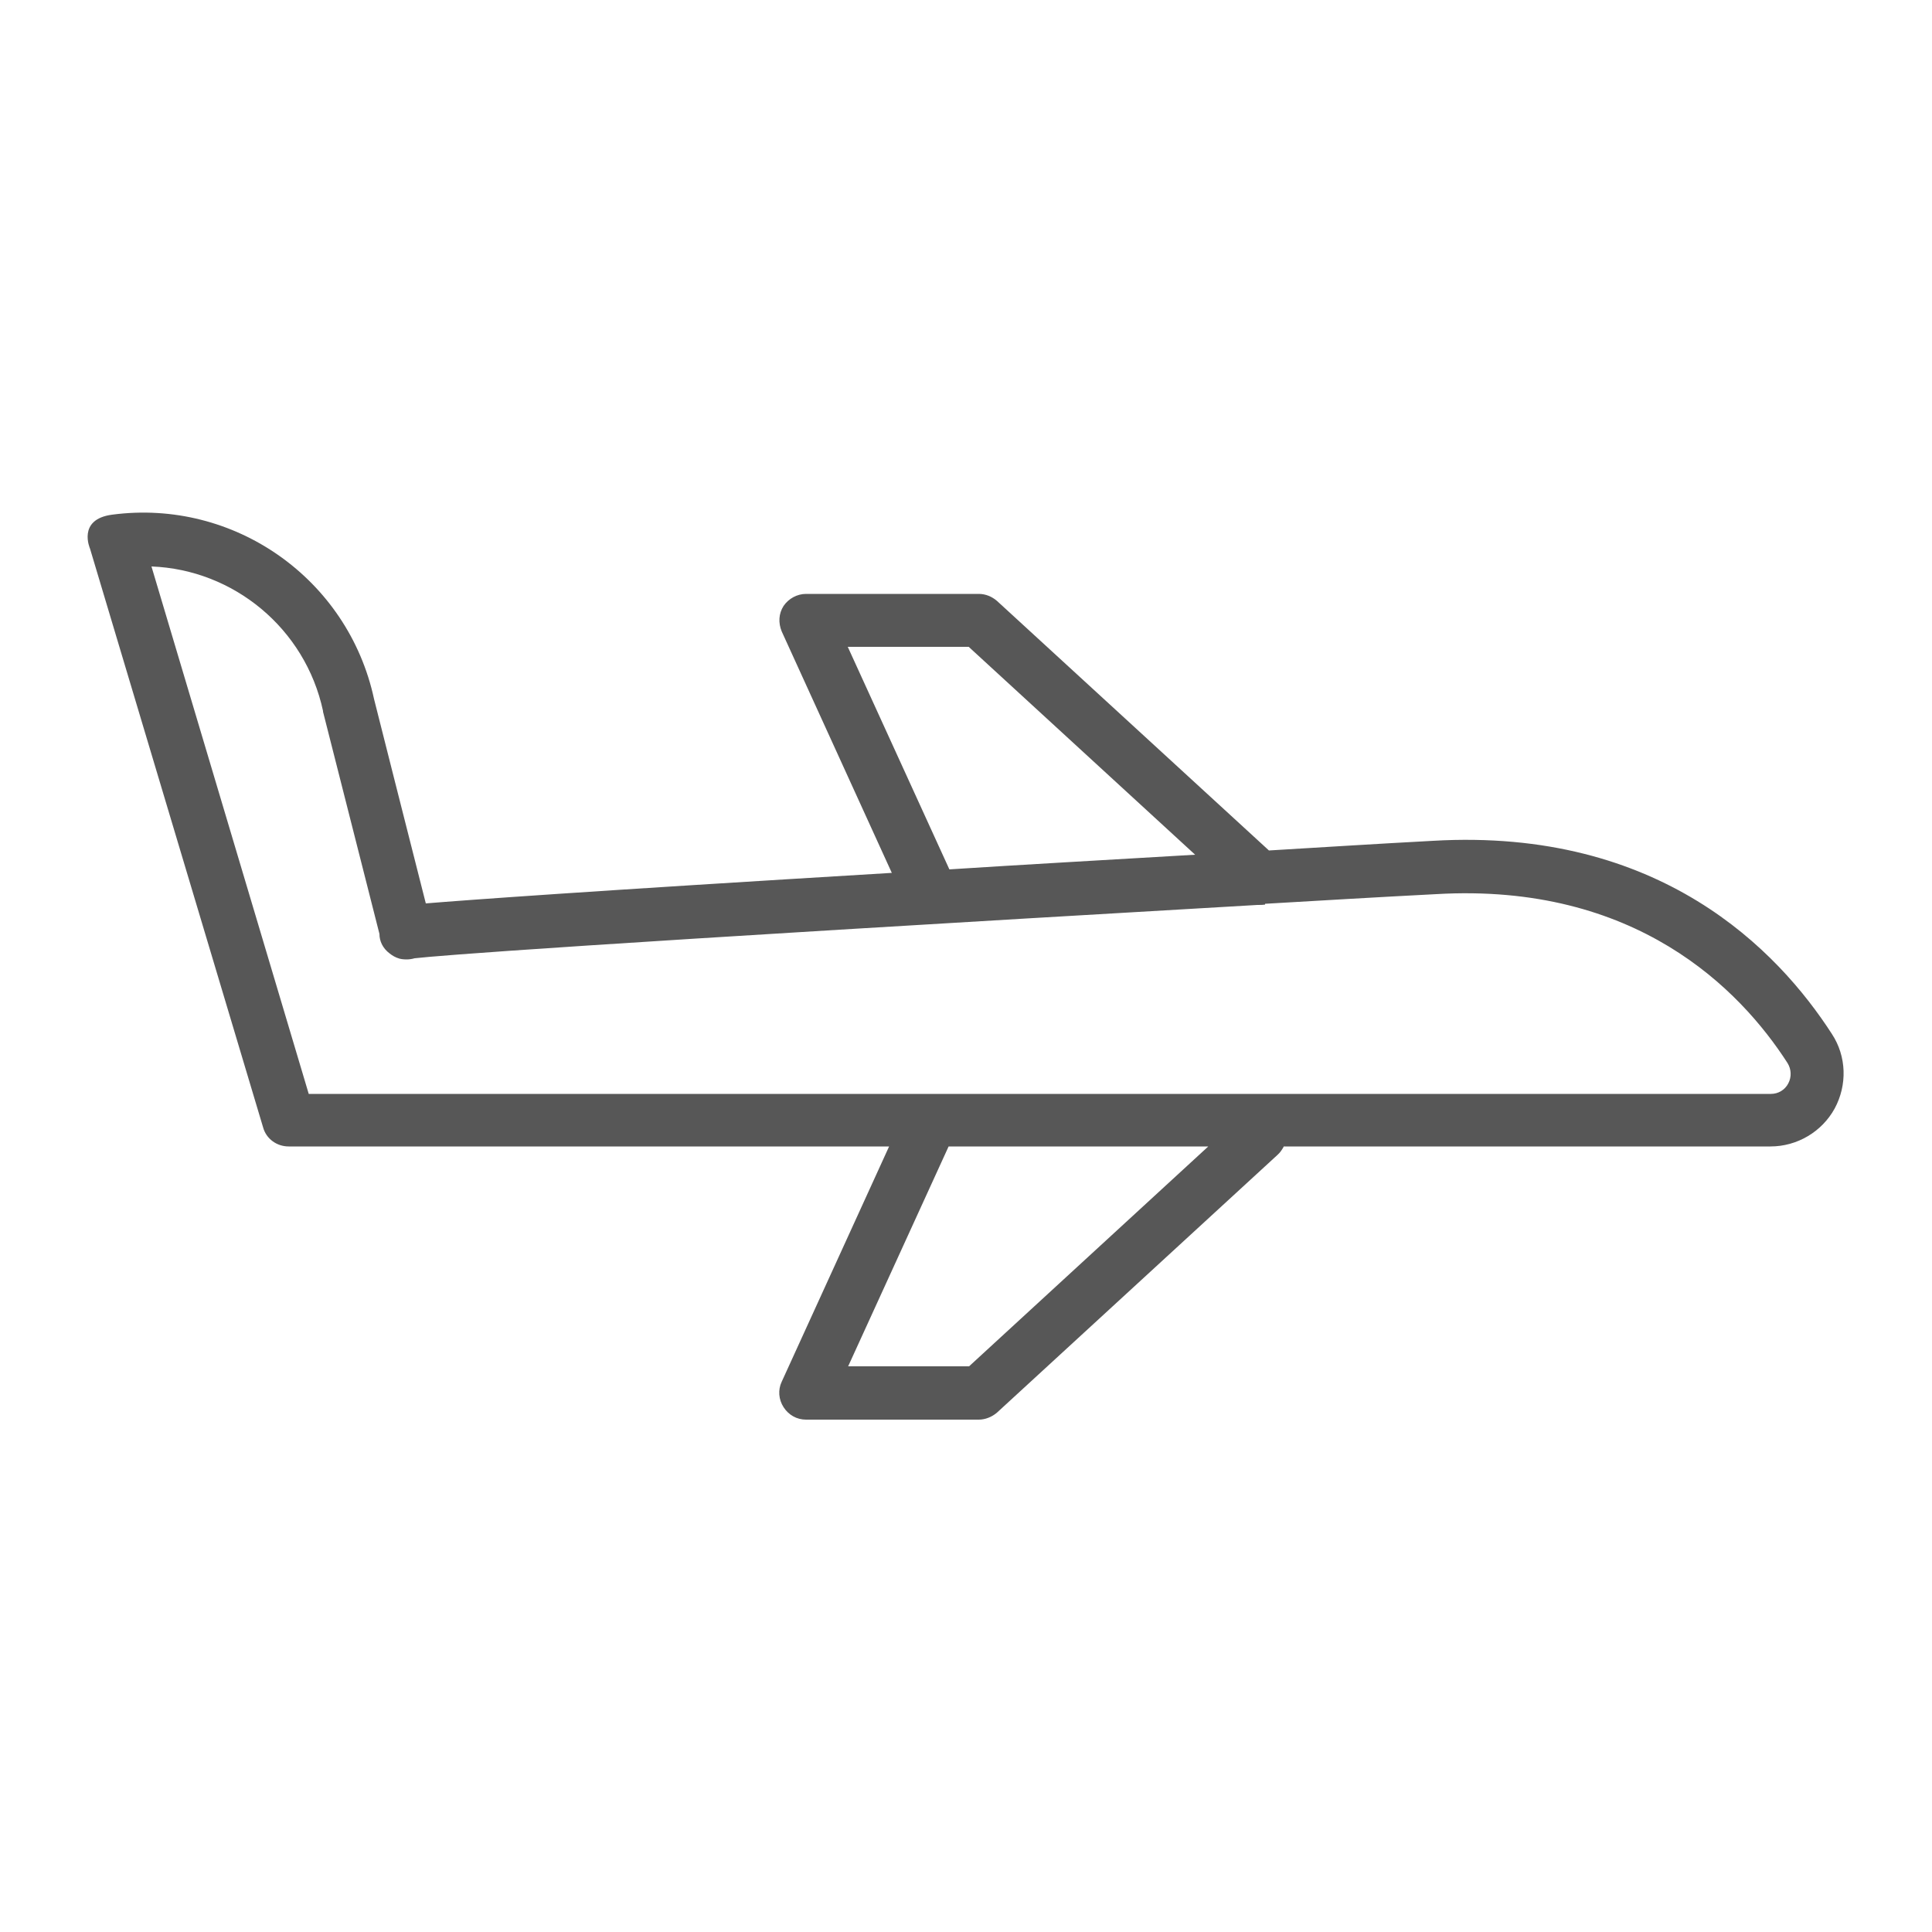
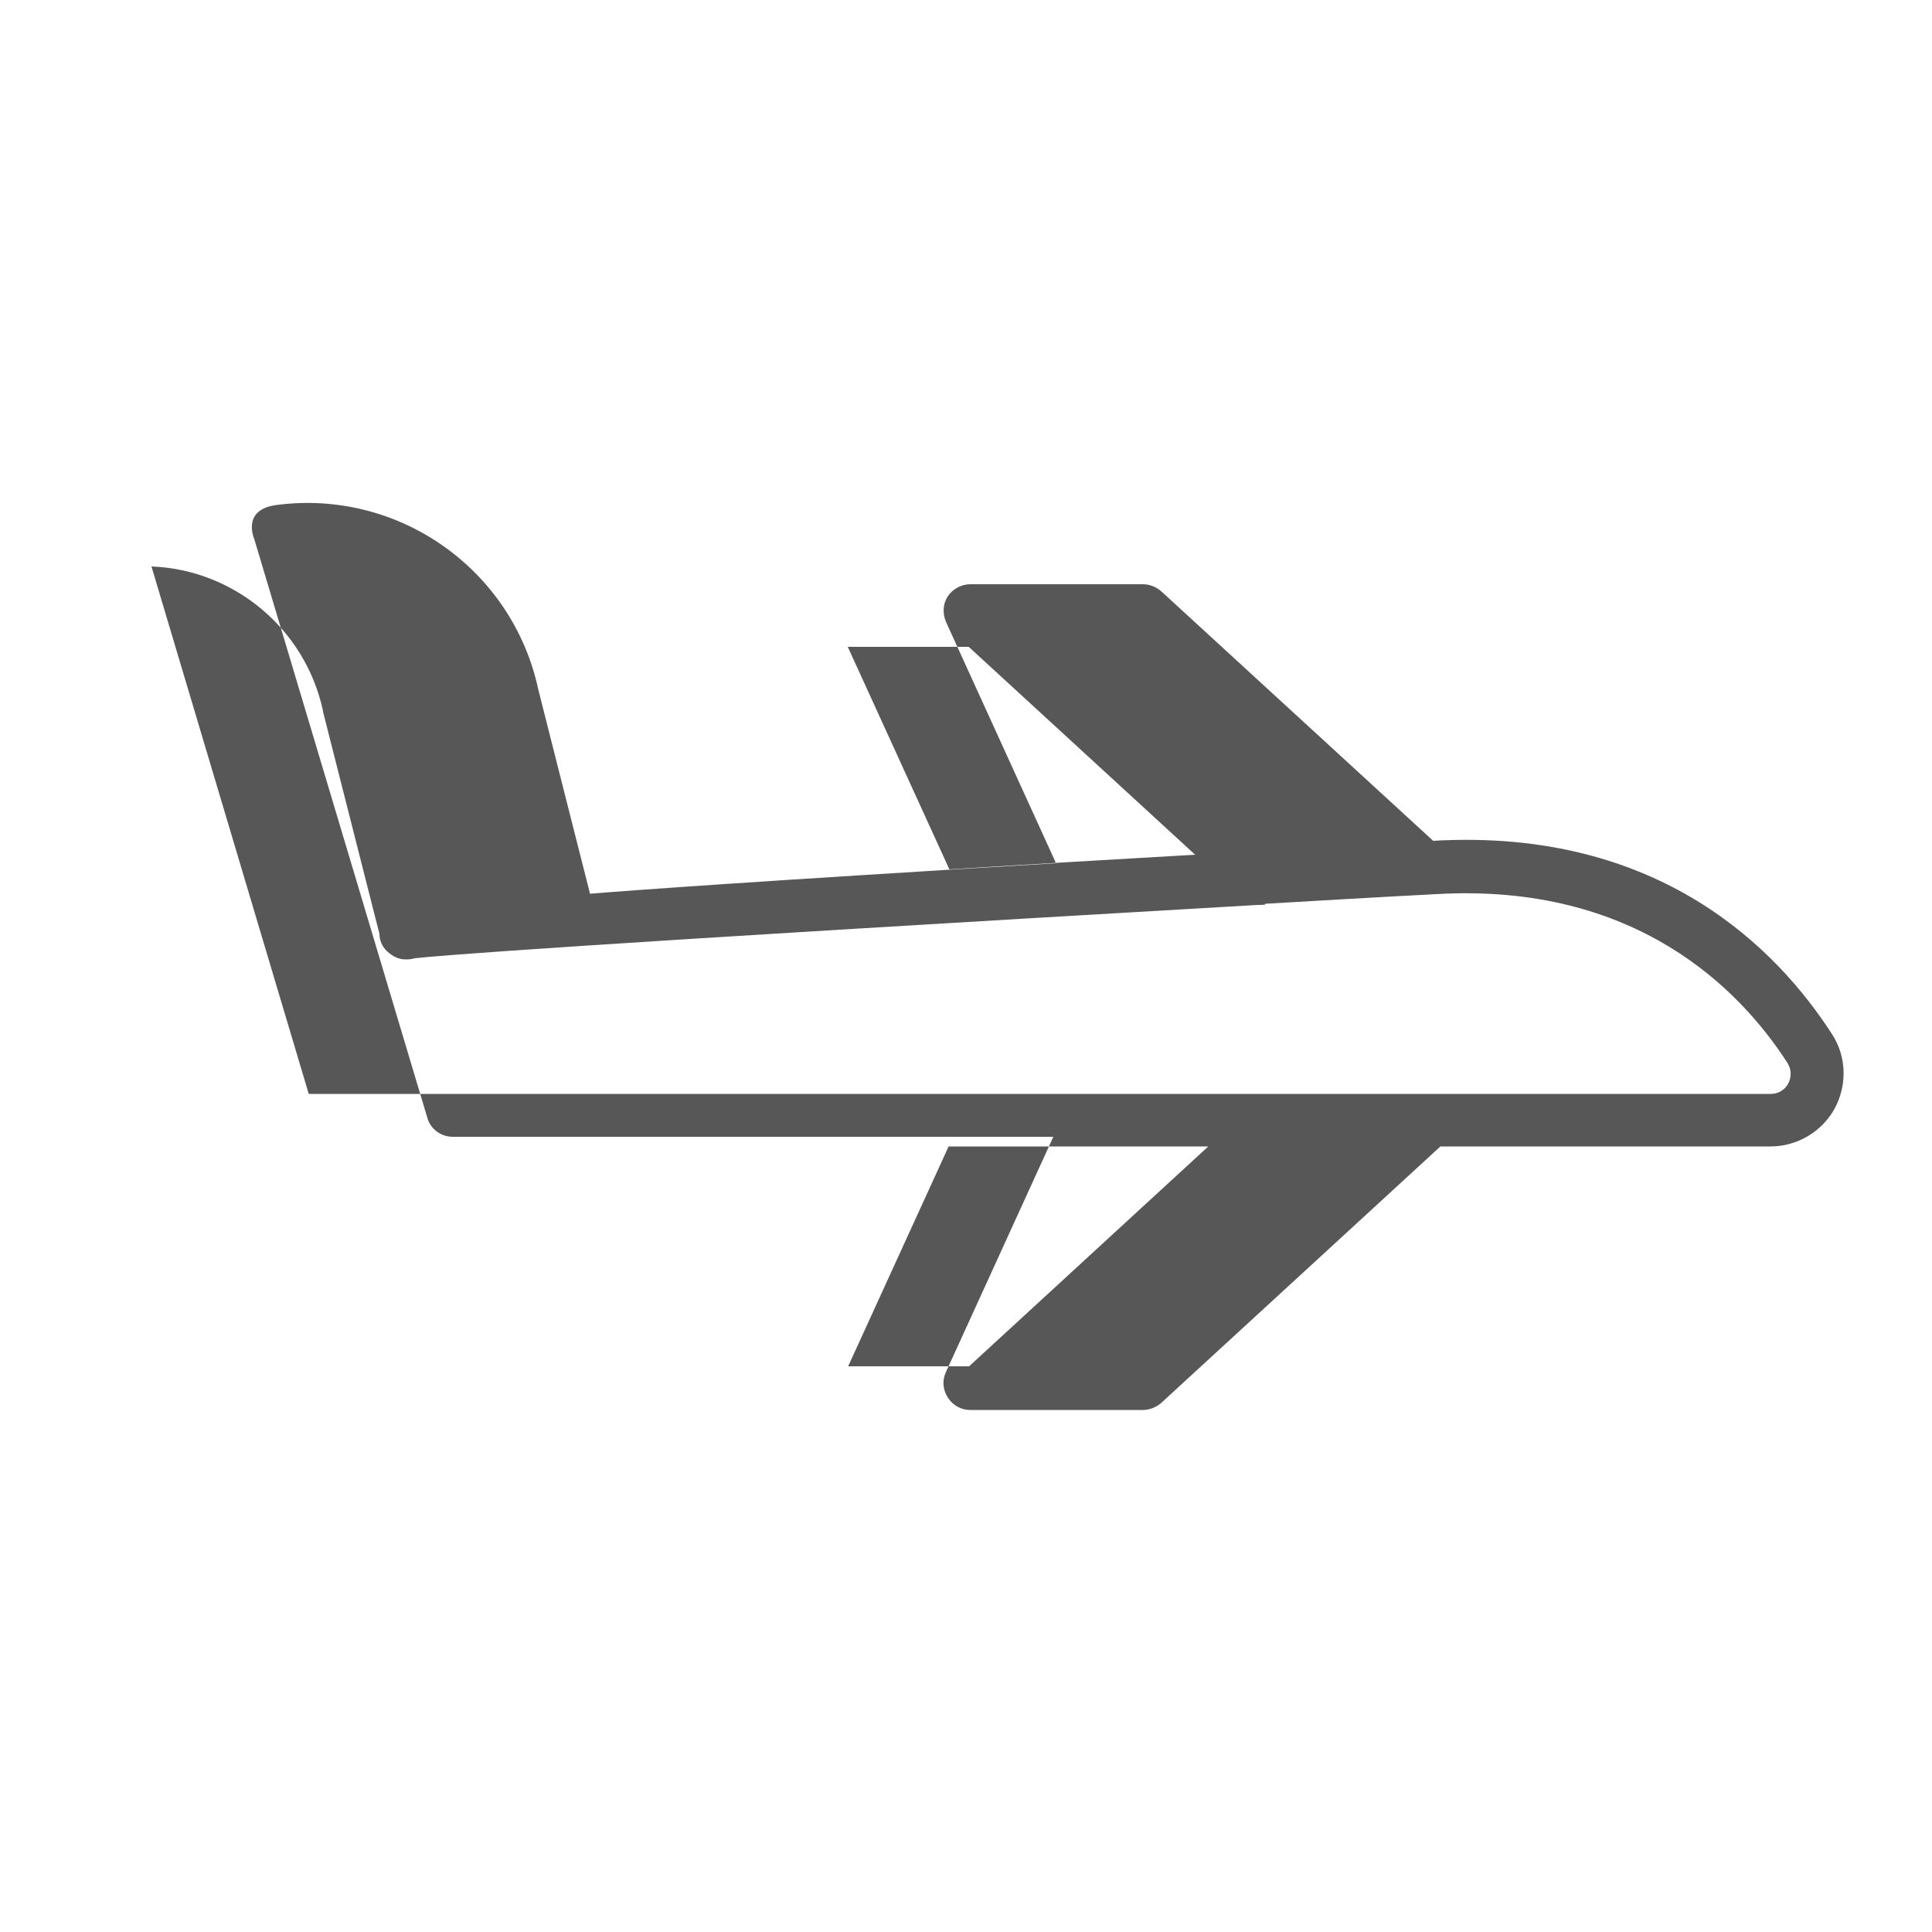
<svg xmlns="http://www.w3.org/2000/svg" width="100%" height="100%" viewBox="0 0 500 500" version="1.1" xml:space="preserve" style="fill-rule:evenodd;clip-rule:evenodd;stroke-linejoin:round;stroke-miterlimit:2;">
  <g>
-     <path d="M245.7,225l-26.3,-57.6l31.3,0l58.6,53.8c-23.9,1.4 -45,2.6 -63.7,3.8l0.1,-0Zm-0.3,71.7l67.3,-0l-61.9,56.9l-31.3,-0l26,-56.9l-0.1,-0Zm82,-62.8c13.9,-0.8 28.6,-1.7 44.3,-2.5c51.6,-3 78.6,24.6 90.9,43.7c1,1.6 1.1,3.6 0.2,5.3c-0.9,1.7 -2.6,2.7 -4.5,2.7l-378.4,0l-40.7,-136.5c21.2,0.8 39.8,16 44.4,37.4l0,0.2l14.6,57.5c0,1.8 0.8,3.7 2.7,5.1c0.5,0.4 1.4,1 2.5,1.3c0.7,0.2 1.8,0.2 1.8,0.2c0.7,0 1.4,-0.1 2.1,-0.3c6.2,-0.7 40.5,-3.5 218.1,-13.8c0.7,0 1.4,0 2,-0.1l0,-0.2Zm4.8,62.8l126,0c6.9,0 13.3,-3.8 16.6,-9.8c3.3,-6.1 3.1,-13.5 -0.7,-19.3c-14,-21.7 -44.5,-53.4 -103.2,-50c-15,0.8 -29.1,1.7 -42.5,2.5l-70.4,-64.6c-1.3,-1.1 -2.9,-1.8 -4.7,-1.8l-44.7,0c-2.3,0 -4.5,1.2 -5.8,3.1c-1.3,2 -1.4,4.4 -0.5,6.6l28.5,62.5c-79.8,4.8 -109.6,7 -120.6,7.9c-3.8,-14.9 -13.4,-52.9 -13.4,-52.9c-6.7,-31.1 -36.2,-51.9 -67.8,-47.7c-9.1,1.2 -5.7,8.8 -5.7,8.8l44.8,149.8c0.8,2.9 3.5,4.9 6.6,4.9l155.4,0l-27.8,60.9c-1,2.1 -0.8,4.6 0.5,6.6c1.3,2 3.4,3.2 5.8,3.2l44.7,0c1.7,0 3.4,-0.7 4.7,-1.8l72.6,-66.7c0.7,-0.6 1.2,-1.4 1.6,-2.1l-0,-0.1Z" style="fill:#575757;fill-rule:nonzero;" />
+     <path d="M245.7,225l-26.3,-57.6l31.3,0l58.6,53.8c-23.9,1.4 -45,2.6 -63.7,3.8l0.1,-0Zm-0.3,71.7l67.3,-0l-61.9,56.9l-31.3,-0l26,-56.9l-0.1,-0Zm82,-62.8c13.9,-0.8 28.6,-1.7 44.3,-2.5c51.6,-3 78.6,24.6 90.9,43.7c1,1.6 1.1,3.6 0.2,5.3c-0.9,1.7 -2.6,2.7 -4.5,2.7l-378.4,0l-40.7,-136.5c21.2,0.8 39.8,16 44.4,37.4l0,0.2l14.6,57.5c0,1.8 0.8,3.7 2.7,5.1c0.5,0.4 1.4,1 2.5,1.3c0.7,0.2 1.8,0.2 1.8,0.2c0.7,0 1.4,-0.1 2.1,-0.3c6.2,-0.7 40.5,-3.5 218.1,-13.8c0.7,0 1.4,0 2,-0.1l0,-0.2Zm4.8,62.8l126,0c6.9,0 13.3,-3.8 16.6,-9.8c3.3,-6.1 3.1,-13.5 -0.7,-19.3c-14,-21.7 -44.5,-53.4 -103.2,-50l-70.4,-64.6c-1.3,-1.1 -2.9,-1.8 -4.7,-1.8l-44.7,0c-2.3,0 -4.5,1.2 -5.8,3.1c-1.3,2 -1.4,4.4 -0.5,6.6l28.5,62.5c-79.8,4.8 -109.6,7 -120.6,7.9c-3.8,-14.9 -13.4,-52.9 -13.4,-52.9c-6.7,-31.1 -36.2,-51.9 -67.8,-47.7c-9.1,1.2 -5.7,8.8 -5.7,8.8l44.8,149.8c0.8,2.9 3.5,4.9 6.6,4.9l155.4,0l-27.8,60.9c-1,2.1 -0.8,4.6 0.5,6.6c1.3,2 3.4,3.2 5.8,3.2l44.7,0c1.7,0 3.4,-0.7 4.7,-1.8l72.6,-66.7c0.7,-0.6 1.2,-1.4 1.6,-2.1l-0,-0.1Z" style="fill:#575757;fill-rule:nonzero;" />
  </g>
</svg>